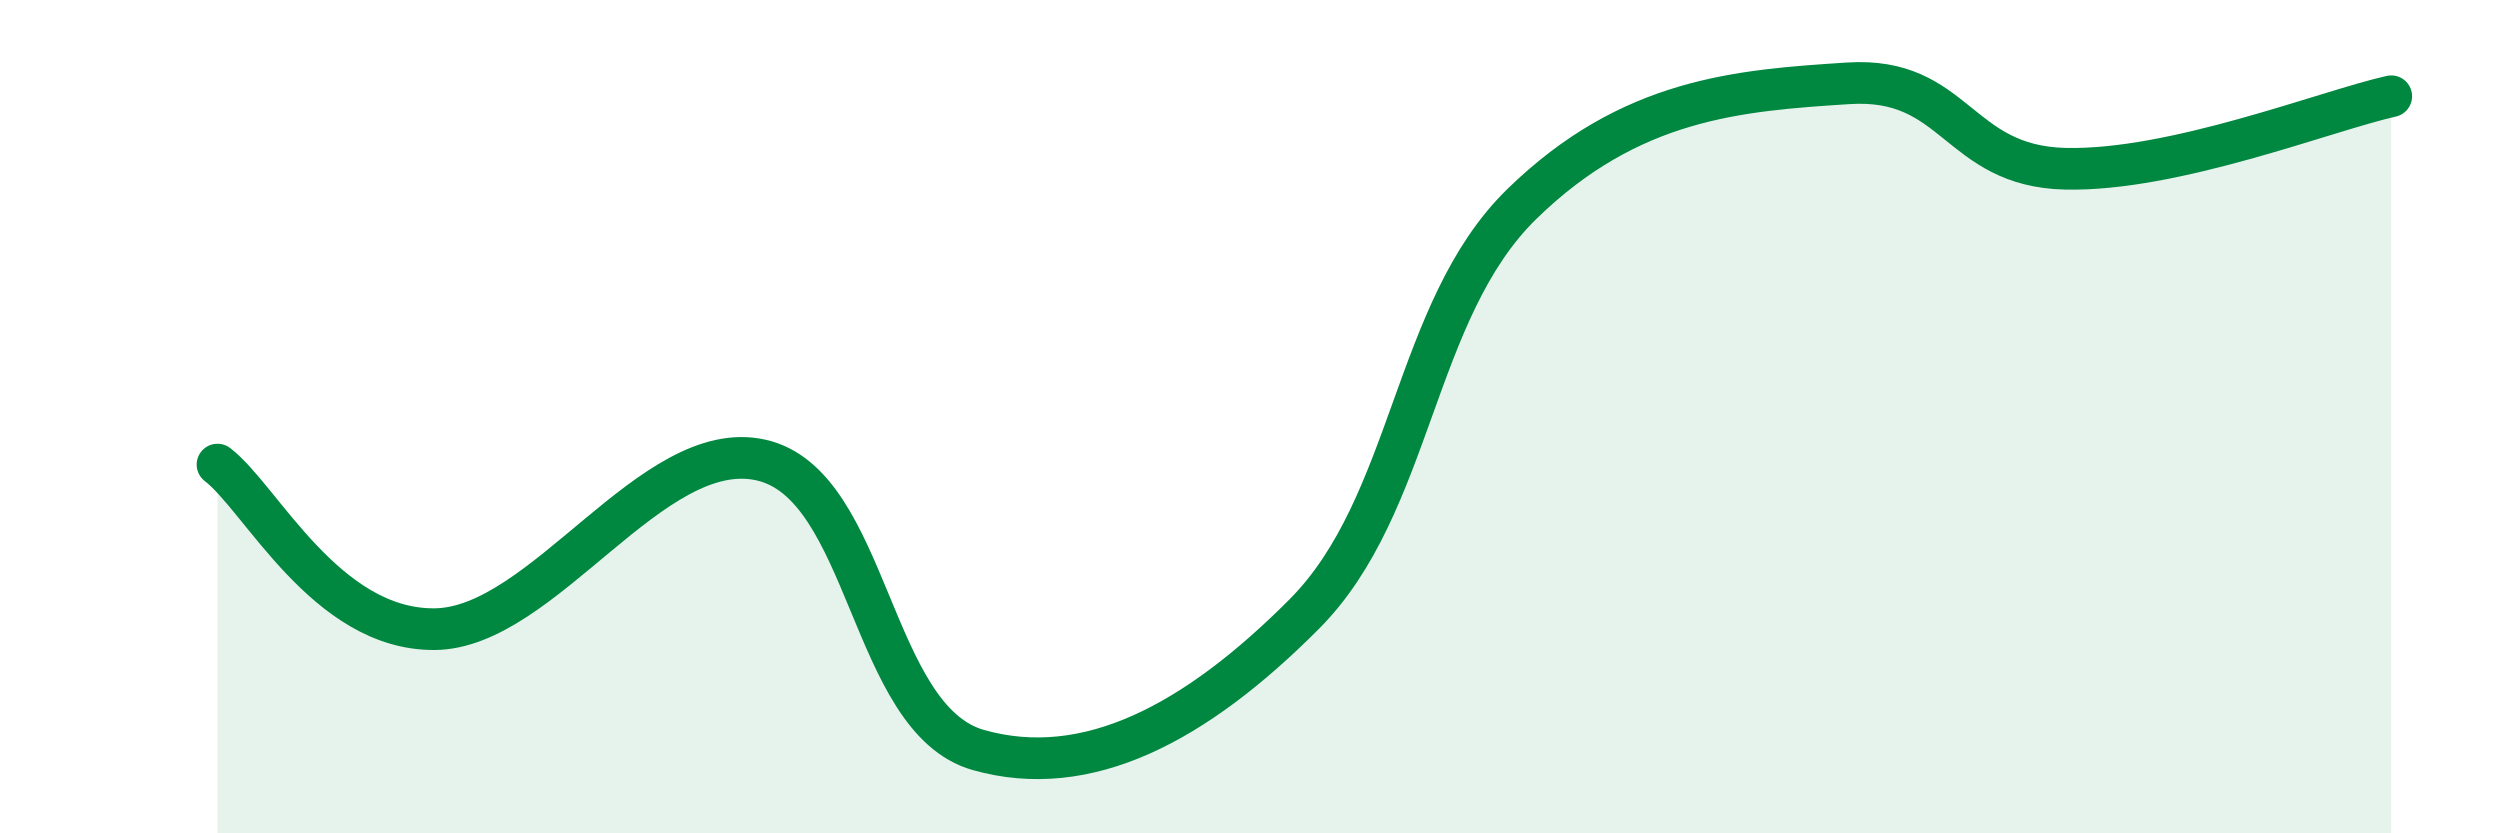
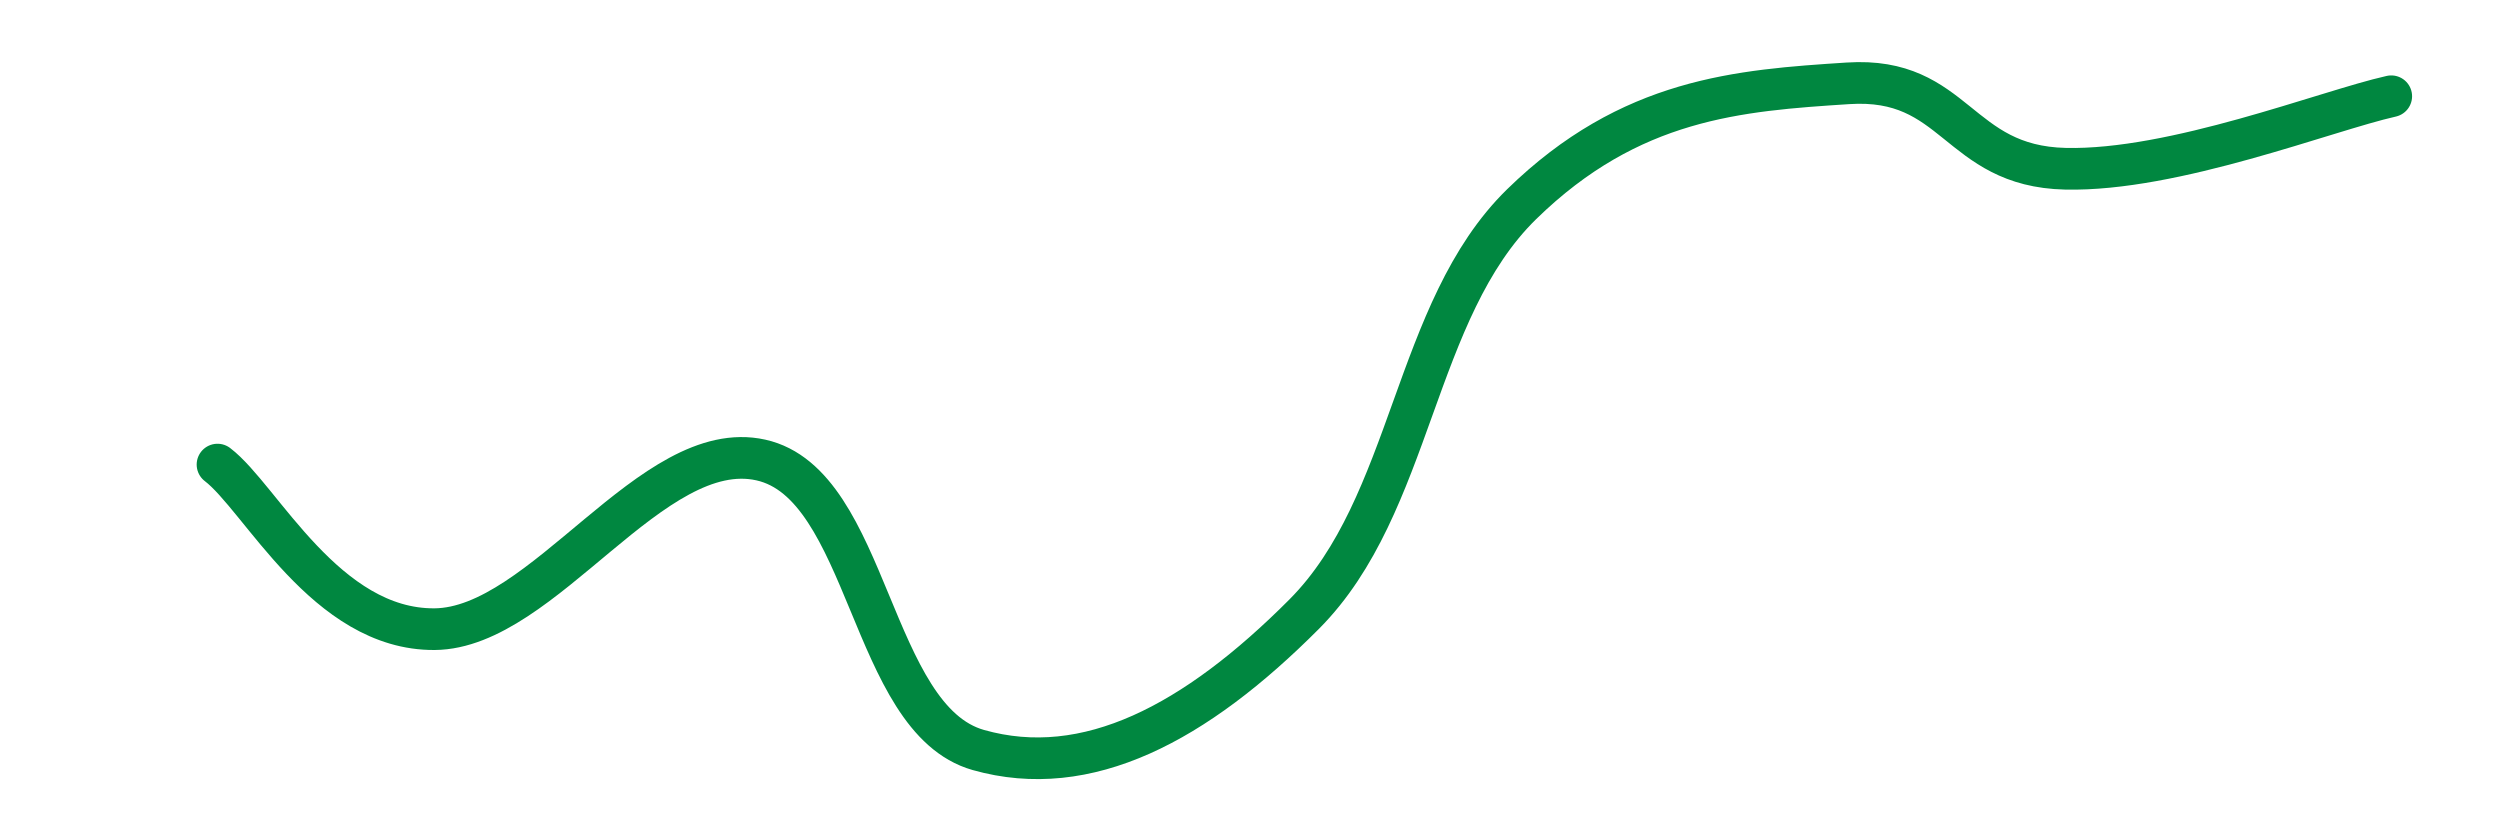
<svg xmlns="http://www.w3.org/2000/svg" width="60" height="20" viewBox="0 0 60 20">
-   <path d="M 5.22,11.15 C 6.26,11.94 7.82,15.12 10.43,15.1 C 13.04,15.08 15.65,10.46 18.26,11.04 C 20.87,11.62 20.87,17.26 23.48,18 C 26.09,18.74 28.69,17.36 31.3,14.74 C 33.91,12.12 33.91,7.45 36.52,4.9 C 39.13,2.35 41.74,2.17 44.35,2 C 46.96,1.83 46.96,3.99 49.57,4.05 C 52.18,4.11 55.83,2.66 57.39,2.31L57.39 20L5.22 20Z" fill="#008740" opacity="0.1" stroke-linecap="round" stroke-linejoin="round" />
  <path d="M 5.22,11.15 C 6.26,11.94 7.82,15.12 10.43,15.1 C 13.04,15.08 15.65,10.46 18.26,11.04 C 20.87,11.62 20.87,17.26 23.48,18 C 26.09,18.74 28.69,17.36 31.3,14.74 C 33.91,12.12 33.91,7.45 36.52,4.9 C 39.13,2.35 41.74,2.17 44.35,2 C 46.96,1.83 46.96,3.99 49.57,4.05 C 52.18,4.11 55.83,2.66 57.39,2.31" stroke="#008740" stroke-width="1" fill="none" stroke-linecap="round" stroke-linejoin="round" />
</svg>